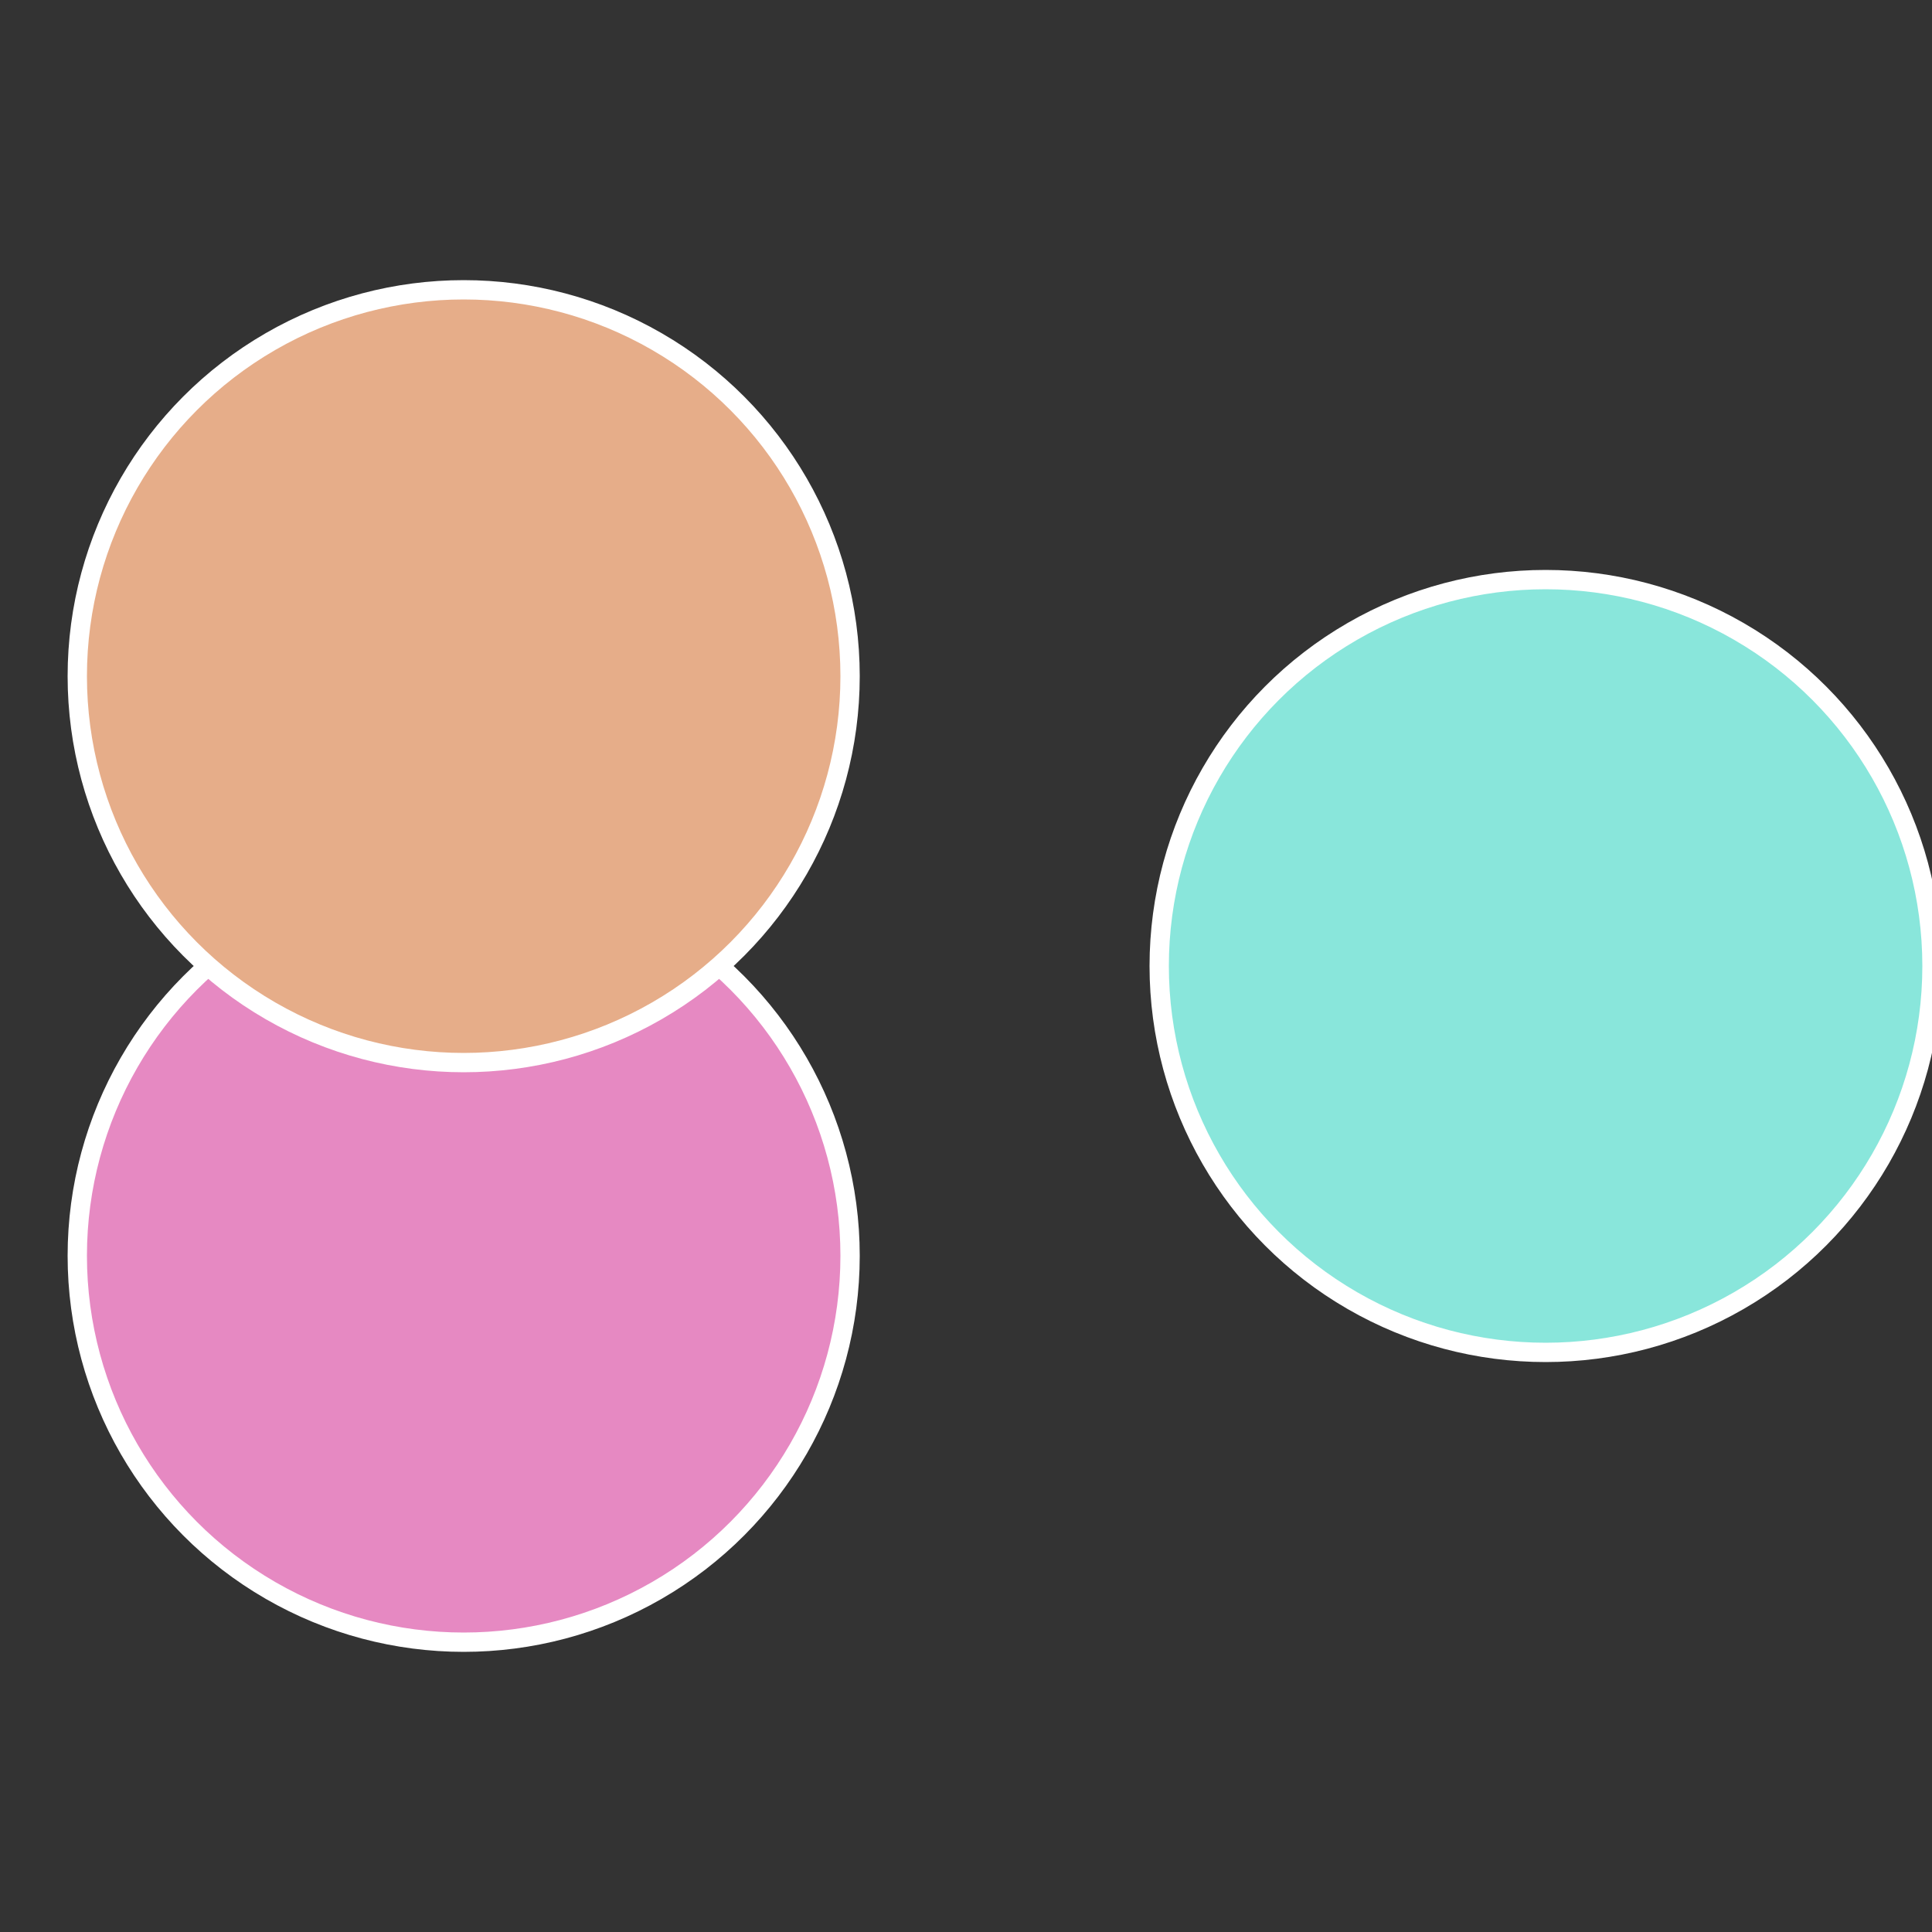
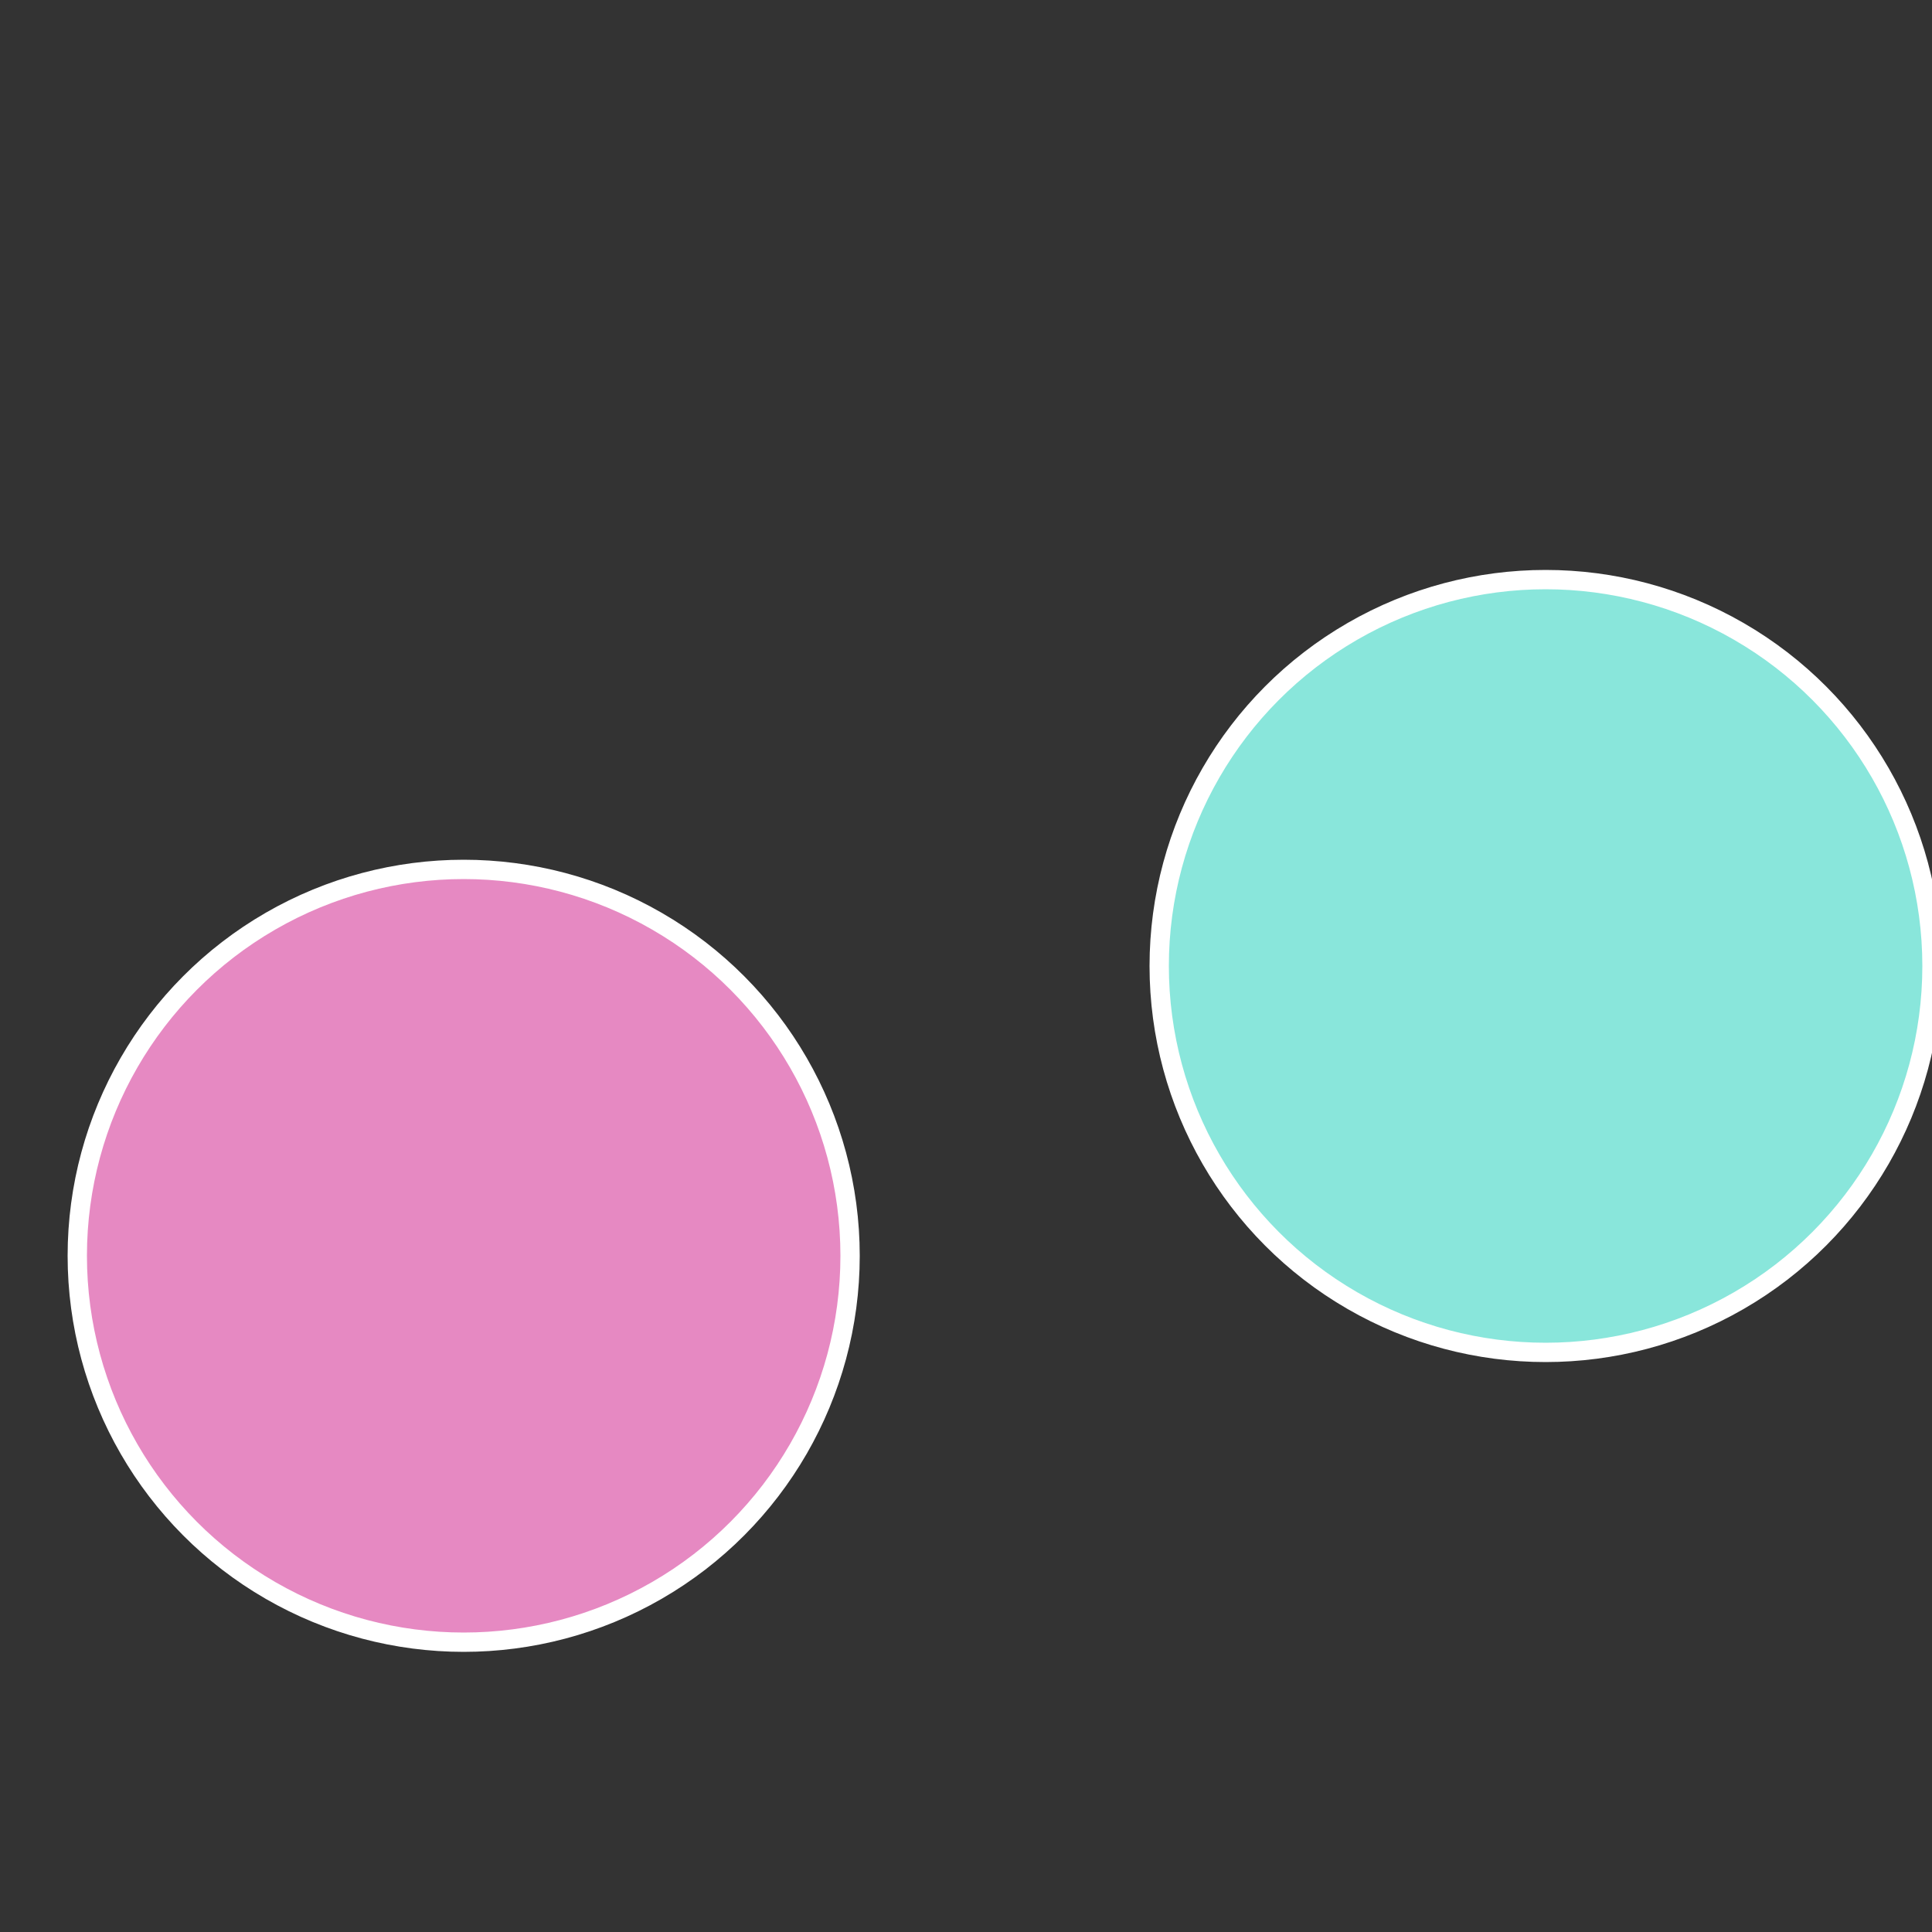
<svg xmlns="http://www.w3.org/2000/svg" width="500" height="500" viewBox="-1 -1 2 2">
  <rect x="-1" y="-1" width="2" height="2" fill="#333333" stroke="none" />
  <circle cx="0.6" cy="0" r="0.4" fill="#89e6db" stroke="#fff" stroke-width="1%" />
  <circle cx="-0.52" cy="0.3" r="0.4" fill="#e689c2" stroke="#fff" stroke-width="1%" />
-   <circle cx="-0.52" cy="-0.3" r="0.4" fill="#e6ad89" stroke="#fff" stroke-width="1%" />
</svg>